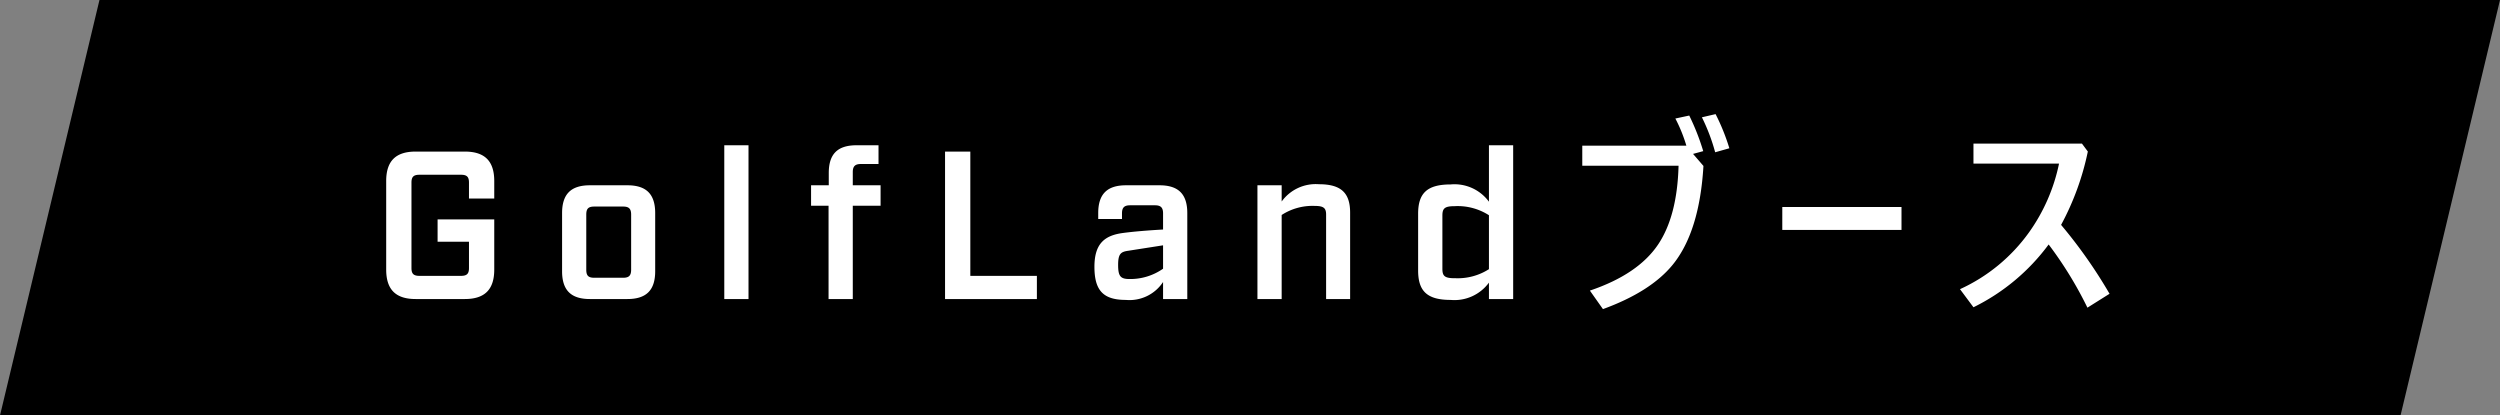
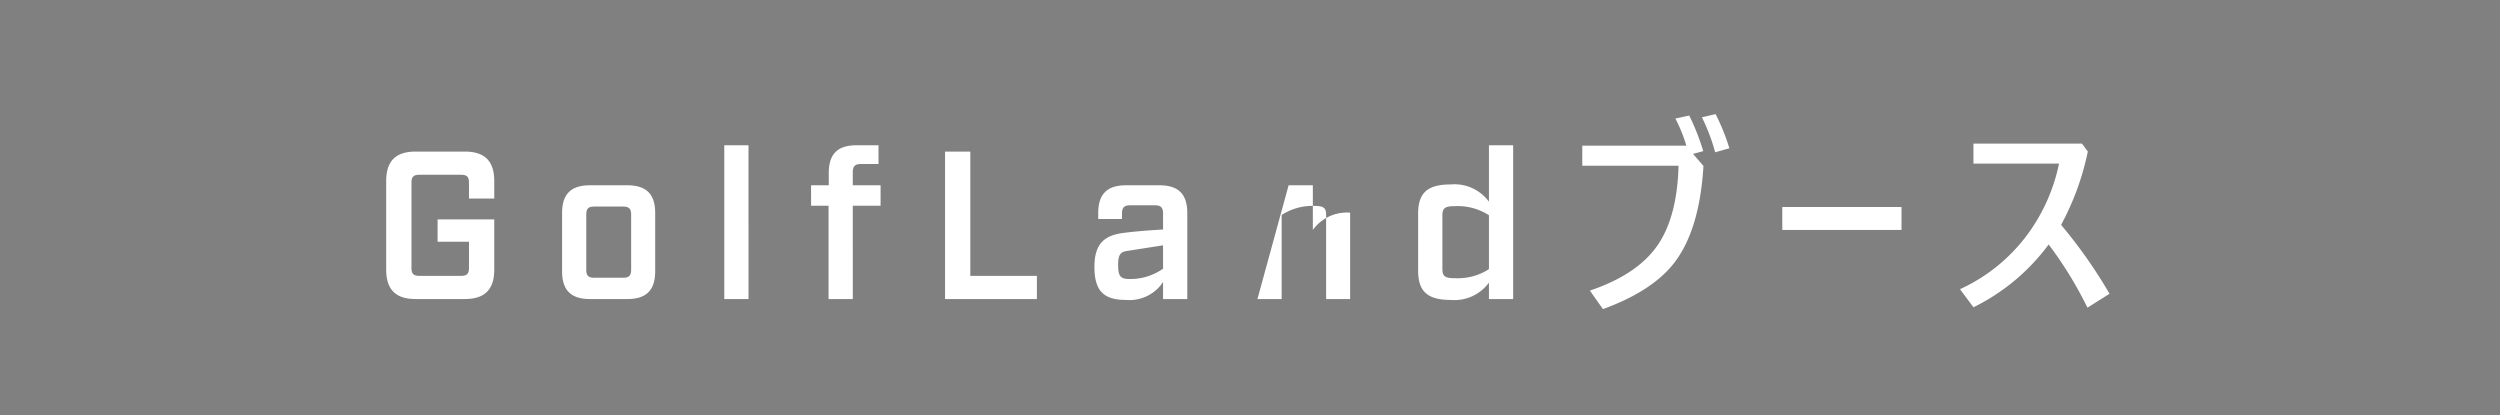
<svg xmlns="http://www.w3.org/2000/svg" width="284.833" height="47.333" viewBox="0 0 284.833 47.333">
  <rect x="0" y="0" width="284.833" height="47.333" fill="#808080" stroke="none" />
  <g id="グループ_4636" data-name="グループ 4636" transform="translate(-1358 -2495)">
-     <path id="パス_4781" data-name="パス 4781" d="M11.333,2.667h273.5L273.5,50H0Z" transform="translate(1358 2492.333)" />
-     <path id="パス_4783" data-name="パス 4783" d="M4.968,0H10.56c2.28,0,3.36-1.08,3.36-3.36V-9.072H7.464v2.544H11.04v3c0,.648-.24.888-.912.888H5.4c-.672,0-.912-.24-.912-.888v-9.744c0-.648.24-.888.912-.888h4.728c.672,0,.912.24.912.888v1.824h2.88V-13.44c0-2.28-1.08-3.36-3.36-3.36H4.968c-2.28,0-3.36,1.08-3.36,3.36V-3.36C1.608-1.08,2.688,0,4.968,0ZM24.816,0h4.272c2.16,0,3.168-1.008,3.168-3.168V-9.792c0-2.16-1.008-3.168-3.168-3.168H24.816c-2.16,0-3.168,1.008-3.168,3.168v6.624C21.648-1.008,22.656,0,24.816,0Zm.5-2.424c-.672,0-.912-.24-.912-.912V-9.624c0-.672.24-.912.912-.912h3.288c.648,0,.912.24.912.912v6.288c0,.672-.264.912-.912.912ZM40.128,0h2.76V-17.52h-2.76Zm11.88,0h2.76V-10.632h3.168V-12.96H54.768v-1.512c0-.648.264-.912.912-.912H57.7V-17.52H55.2c-2.184,0-3.168,1.008-3.168,3.168v1.392H50.016v2.328h1.992ZM65.28,0H75.744V-2.64H68.16V-16.8H65.28ZM85.872.1a4.582,4.582,0,0,0,4.248-2.04V0h2.76V-9.792c0-2.16-1.008-3.168-3.168-3.168H85.9c-2.16,0-3.168,1.008-3.168,3.168v.672H85.44v-.648c0-.648.264-.912.912-.912h2.856c.648,0,.912.264.912.912V-7.92c-1.776.1-3.408.24-4.488.384C83.5-7.272,82.3-6.36,82.3-3.672S83.3.1,85.872.1ZM86.3-2.28c-1.032,0-1.3-.312-1.3-1.608,0-1.272.312-1.488,1.128-1.608L90.12-6.12v2.664A6.5,6.5,0,0,1,86.3-2.28ZM100.872,0h2.76V-9.576a6.45,6.45,0,0,1,3.792-1.032c1.008,0,1.272.264,1.272.984V0h2.736V-9.84c0-2.232-1.008-3.24-3.552-3.24a4.784,4.784,0,0,0-4.248,1.968V-12.96h-2.76ZM122.88.1a4.868,4.868,0,0,0,4.368-1.968V0h2.76V-17.52h-2.76v6.432a4.868,4.868,0,0,0-4.368-1.968c-2.688,0-3.7,1.008-3.7,3.336v6.48C119.184-.912,120.192.1,122.88.1Zm.456-2.472c-1.152,0-1.392-.264-1.392-1.08V-9.5c0-.816.24-1.08,1.392-1.08a6.593,6.593,0,0,1,3.912,1.032v6.144A6.593,6.593,0,0,1,123.336-2.376Zm26.405-15.1a17.246,17.246,0,0,0-1.254-3.094l1.582-.34a26.454,26.454,0,0,1,1.594,4.055l-1.16.316,1.184,1.371q-.445,7.512-3.516,11.273-2.508,3.059-7.934,5.039L138.749-.961q5.484-1.852,7.77-5.25,2.18-3.246,2.332-8.977H137.882v-2.285Zm1.77-3.234,1.559-.363a23.813,23.813,0,0,1,1.57,3.891l-1.617.457A21.633,21.633,0,0,0,151.511-20.707Zm9.159,10.219h13.582v2.613H160.67Zm31.765,2.039A55.809,55.809,0,0,1,197.955-.6L195.435.984a43.54,43.54,0,0,0-4.418-7.2A23.538,23.538,0,0,1,182.451.938l-1.535-2.062a19.739,19.739,0,0,0,7.863-6.469,20.681,20.681,0,0,0,3.422-7.84h-9.75v-2.273h12.363l.668.9A30.6,30.6,0,0,1,192.435-8.449Z" transform="translate(1400.392 2529.07)" fill="#fff" />
+     <path id="パス_4783" data-name="パス 4783" d="M4.968,0H10.56c2.28,0,3.36-1.08,3.36-3.36V-9.072H7.464v2.544H11.04v3c0,.648-.24.888-.912.888H5.4c-.672,0-.912-.24-.912-.888v-9.744c0-.648.24-.888.912-.888h4.728c.672,0,.912.24.912.888v1.824h2.88V-13.44c0-2.28-1.08-3.36-3.36-3.36H4.968c-2.28,0-3.36,1.08-3.36,3.36V-3.36C1.608-1.08,2.688,0,4.968,0ZM24.816,0h4.272c2.16,0,3.168-1.008,3.168-3.168V-9.792c0-2.16-1.008-3.168-3.168-3.168H24.816c-2.16,0-3.168,1.008-3.168,3.168v6.624C21.648-1.008,22.656,0,24.816,0Zm.5-2.424c-.672,0-.912-.24-.912-.912V-9.624c0-.672.24-.912.912-.912h3.288c.648,0,.912.24.912.912v6.288c0,.672-.264.912-.912.912ZM40.128,0h2.76V-17.52h-2.76Zm11.88,0h2.76V-10.632h3.168V-12.96H54.768v-1.512c0-.648.264-.912.912-.912H57.7V-17.52H55.2c-2.184,0-3.168,1.008-3.168,3.168v1.392H50.016v2.328h1.992ZM65.28,0H75.744V-2.64H68.16V-16.8H65.28ZM85.872.1a4.582,4.582,0,0,0,4.248-2.04V0h2.76V-9.792c0-2.16-1.008-3.168-3.168-3.168H85.9c-2.16,0-3.168,1.008-3.168,3.168v.672H85.44v-.648c0-.648.264-.912.912-.912h2.856c.648,0,.912.264.912.912V-7.92c-1.776.1-3.408.24-4.488.384C83.5-7.272,82.3-6.36,82.3-3.672S83.3.1,85.872.1ZM86.3-2.28c-1.032,0-1.3-.312-1.3-1.608,0-1.272.312-1.488,1.128-1.608L90.12-6.12v2.664A6.5,6.5,0,0,1,86.3-2.28ZM100.872,0h2.76V-9.576a6.45,6.45,0,0,1,3.792-1.032c1.008,0,1.272.264,1.272.984V0h2.736V-9.84a4.784,4.784,0,0,0-4.248,1.968V-12.96h-2.76ZM122.88.1a4.868,4.868,0,0,0,4.368-1.968V0h2.76V-17.52h-2.76v6.432a4.868,4.868,0,0,0-4.368-1.968c-2.688,0-3.7,1.008-3.7,3.336v6.48C119.184-.912,120.192.1,122.88.1Zm.456-2.472c-1.152,0-1.392-.264-1.392-1.08V-9.5c0-.816.24-1.08,1.392-1.08a6.593,6.593,0,0,1,3.912,1.032v6.144A6.593,6.593,0,0,1,123.336-2.376Zm26.405-15.1a17.246,17.246,0,0,0-1.254-3.094l1.582-.34a26.454,26.454,0,0,1,1.594,4.055l-1.16.316,1.184,1.371q-.445,7.512-3.516,11.273-2.508,3.059-7.934,5.039L138.749-.961q5.484-1.852,7.77-5.25,2.18-3.246,2.332-8.977H137.882v-2.285Zm1.77-3.234,1.559-.363a23.813,23.813,0,0,1,1.57,3.891l-1.617.457A21.633,21.633,0,0,0,151.511-20.707Zm9.159,10.219h13.582v2.613H160.67Zm31.765,2.039A55.809,55.809,0,0,1,197.955-.6L195.435.984a43.54,43.54,0,0,0-4.418-7.2A23.538,23.538,0,0,1,182.451.938l-1.535-2.062a19.739,19.739,0,0,0,7.863-6.469,20.681,20.681,0,0,0,3.422-7.84h-9.75v-2.273h12.363l.668.9A30.6,30.6,0,0,1,192.435-8.449Z" transform="translate(1400.392 2529.07)" fill="#fff" />
  </g>
</svg>